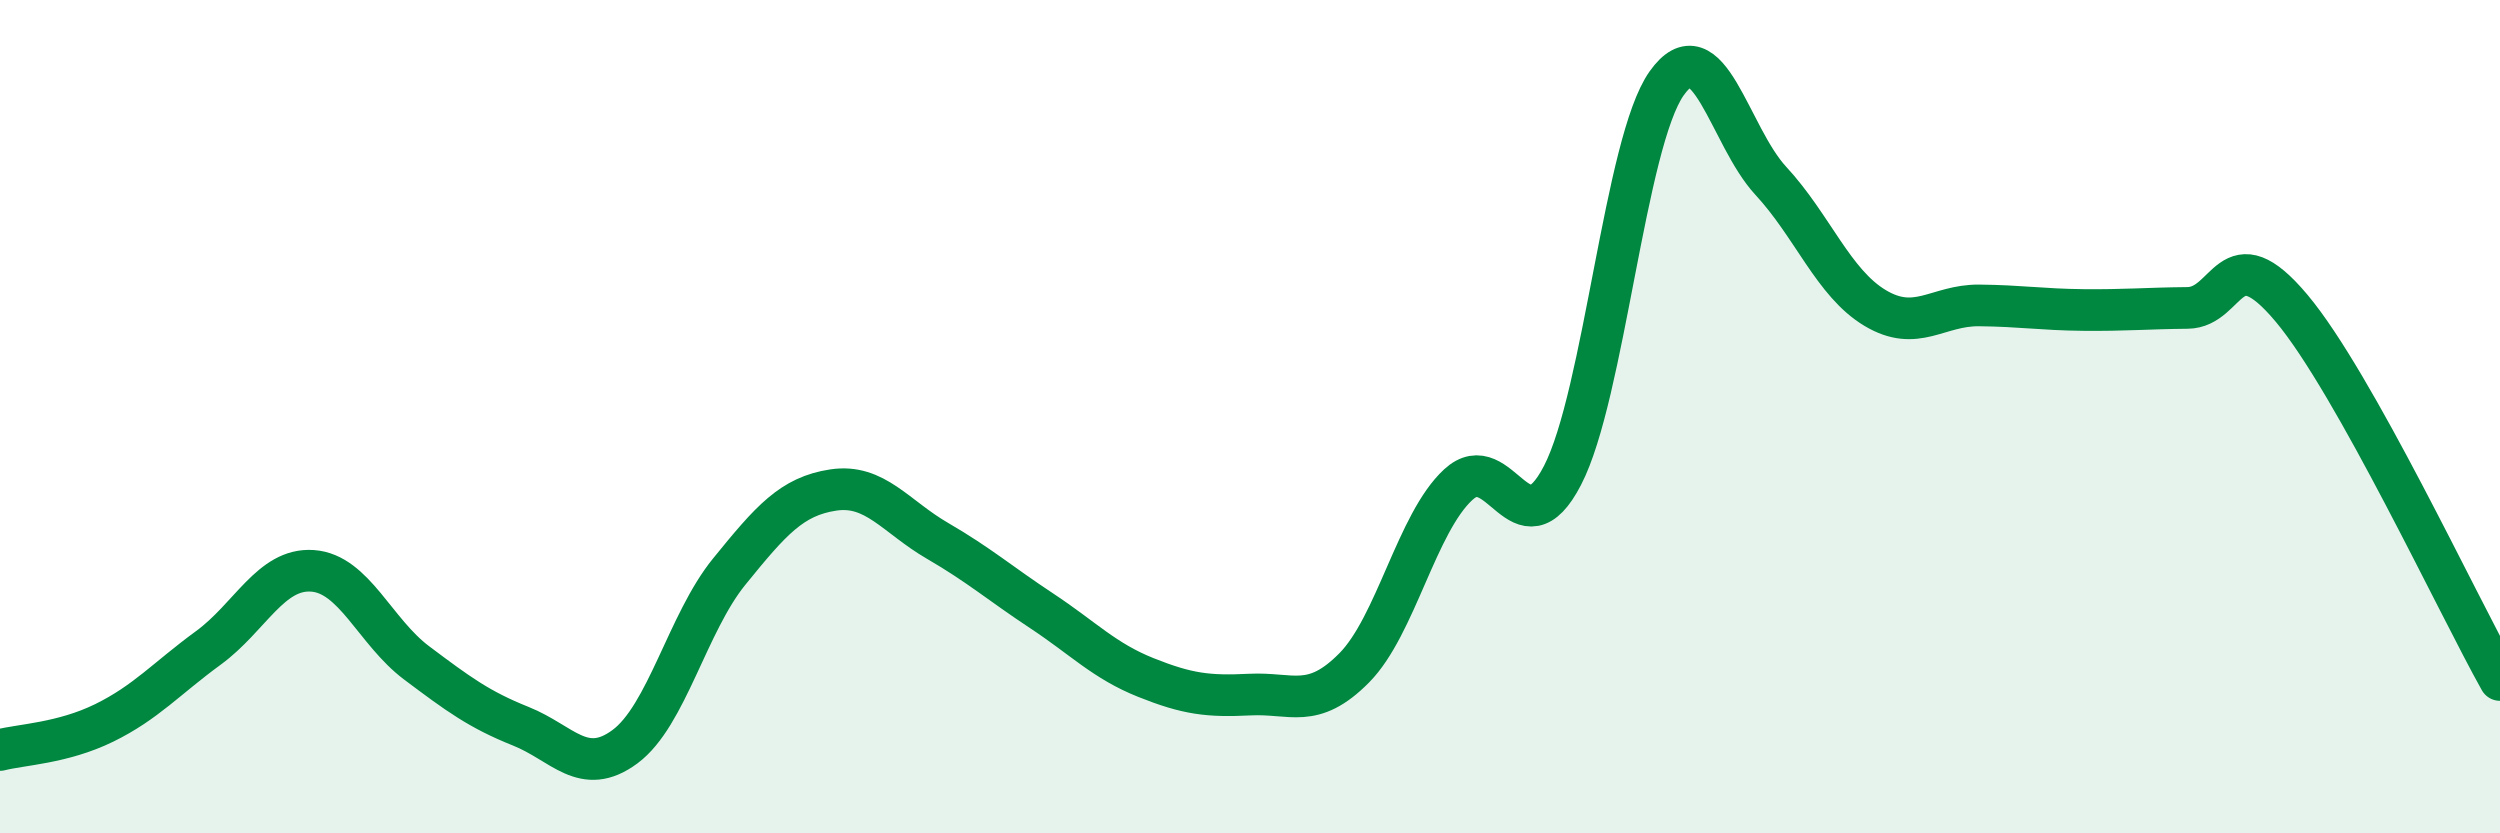
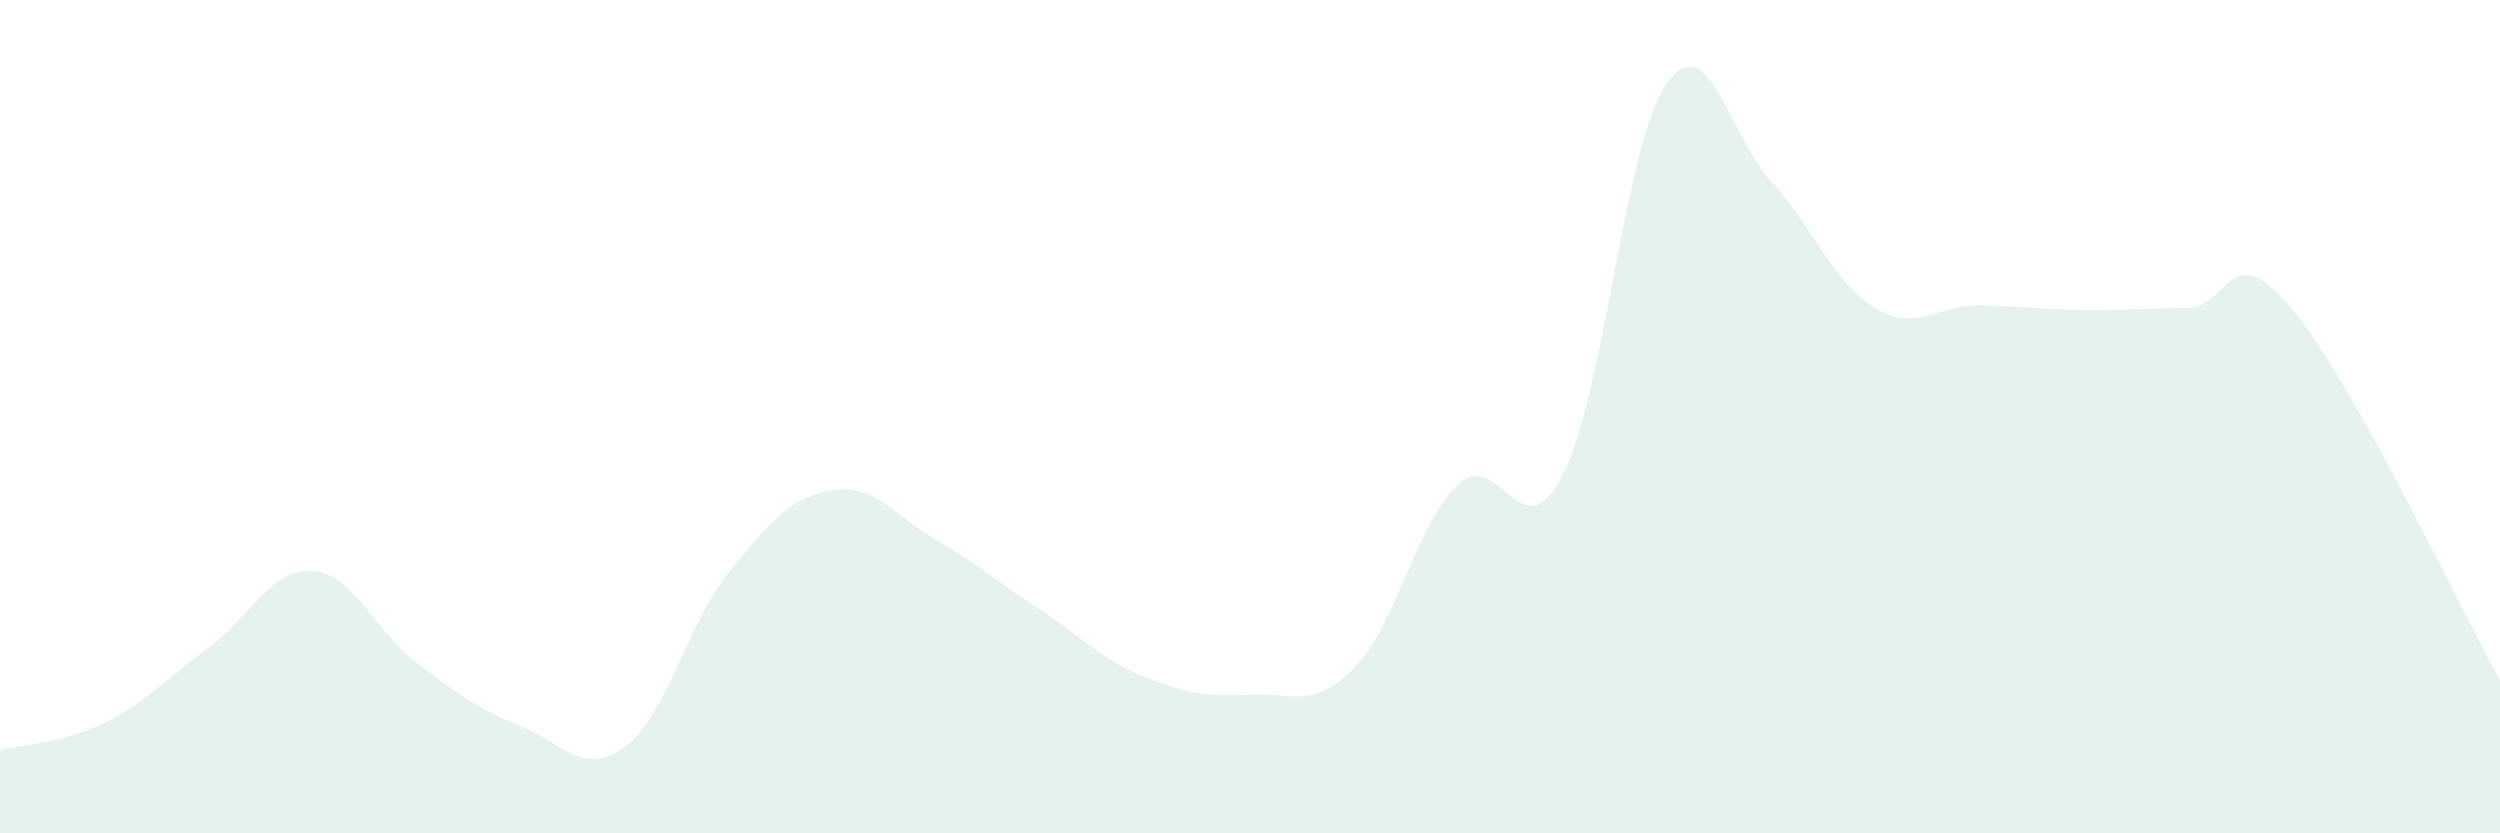
<svg xmlns="http://www.w3.org/2000/svg" width="60" height="20" viewBox="0 0 60 20">
  <path d="M 0,18 C 0.5,17.87 1.5,17.84 2.5,17.35 C 3.5,16.86 4,16.28 5,15.55 C 6,14.82 6.5,13.63 7.5,13.7 C 8.5,13.77 9,15.16 10,15.91 C 11,16.66 11.5,17.03 12.5,17.43 C 13.5,17.83 14,18.66 15,17.92 C 16,17.18 16.5,14.95 17.5,13.72 C 18.5,12.49 19,11.91 20,11.76 C 21,11.61 21.5,12.4 22.5,12.98 C 23.5,13.56 24,14 25,14.66 C 26,15.32 26.5,15.86 27.5,16.26 C 28.5,16.66 29,16.72 30,16.67 C 31,16.62 31.5,17.04 32.5,16.03 C 33.5,15.02 34,12.55 35,11.63 C 36,10.71 36.5,13.34 37.5,11.41 C 38.5,9.48 39,3.41 40,2 C 41,0.59 41.5,3.26 42.5,4.34 C 43.5,5.42 44,6.79 45,7.39 C 46,7.99 46.5,7.32 47.5,7.33 C 48.5,7.34 49,7.43 50,7.44 C 51,7.45 51.5,7.4 52.5,7.39 C 53.5,7.38 53.5,5.61 55,7.4 C 56.5,9.19 59,14.54 60,16.32L60 20L0 20Z" fill="#008740" opacity="0.1" stroke-linecap="round" stroke-linejoin="round" />
-   <path d="M 0,18 C 0.5,17.87 1.5,17.84 2.5,17.35 C 3.5,16.86 4,16.28 5,15.55 C 6,14.82 6.5,13.63 7.5,13.7 C 8.5,13.77 9,15.16 10,15.91 C 11,16.66 11.5,17.03 12.5,17.43 C 13.5,17.83 14,18.66 15,17.92 C 16,17.18 16.5,14.95 17.5,13.72 C 18.5,12.49 19,11.91 20,11.76 C 21,11.61 21.5,12.4 22.5,12.98 C 23.5,13.56 24,14 25,14.66 C 26,15.32 26.5,15.86 27.5,16.26 C 28.5,16.66 29,16.72 30,16.67 C 31,16.62 31.5,17.04 32.5,16.03 C 33.5,15.02 34,12.55 35,11.63 C 36,10.71 36.5,13.34 37.5,11.41 C 38.5,9.48 39,3.41 40,2 C 41,0.59 41.5,3.26 42.5,4.34 C 43.5,5.42 44,6.79 45,7.39 C 46,7.99 46.5,7.32 47.5,7.33 C 48.5,7.34 49,7.43 50,7.44 C 51,7.45 51.5,7.4 52.5,7.39 C 53.5,7.38 53.5,5.61 55,7.4 C 56.5,9.19 59,14.54 60,16.32" stroke="#008740" stroke-width="1" fill="none" stroke-linecap="round" stroke-linejoin="round" />
</svg>